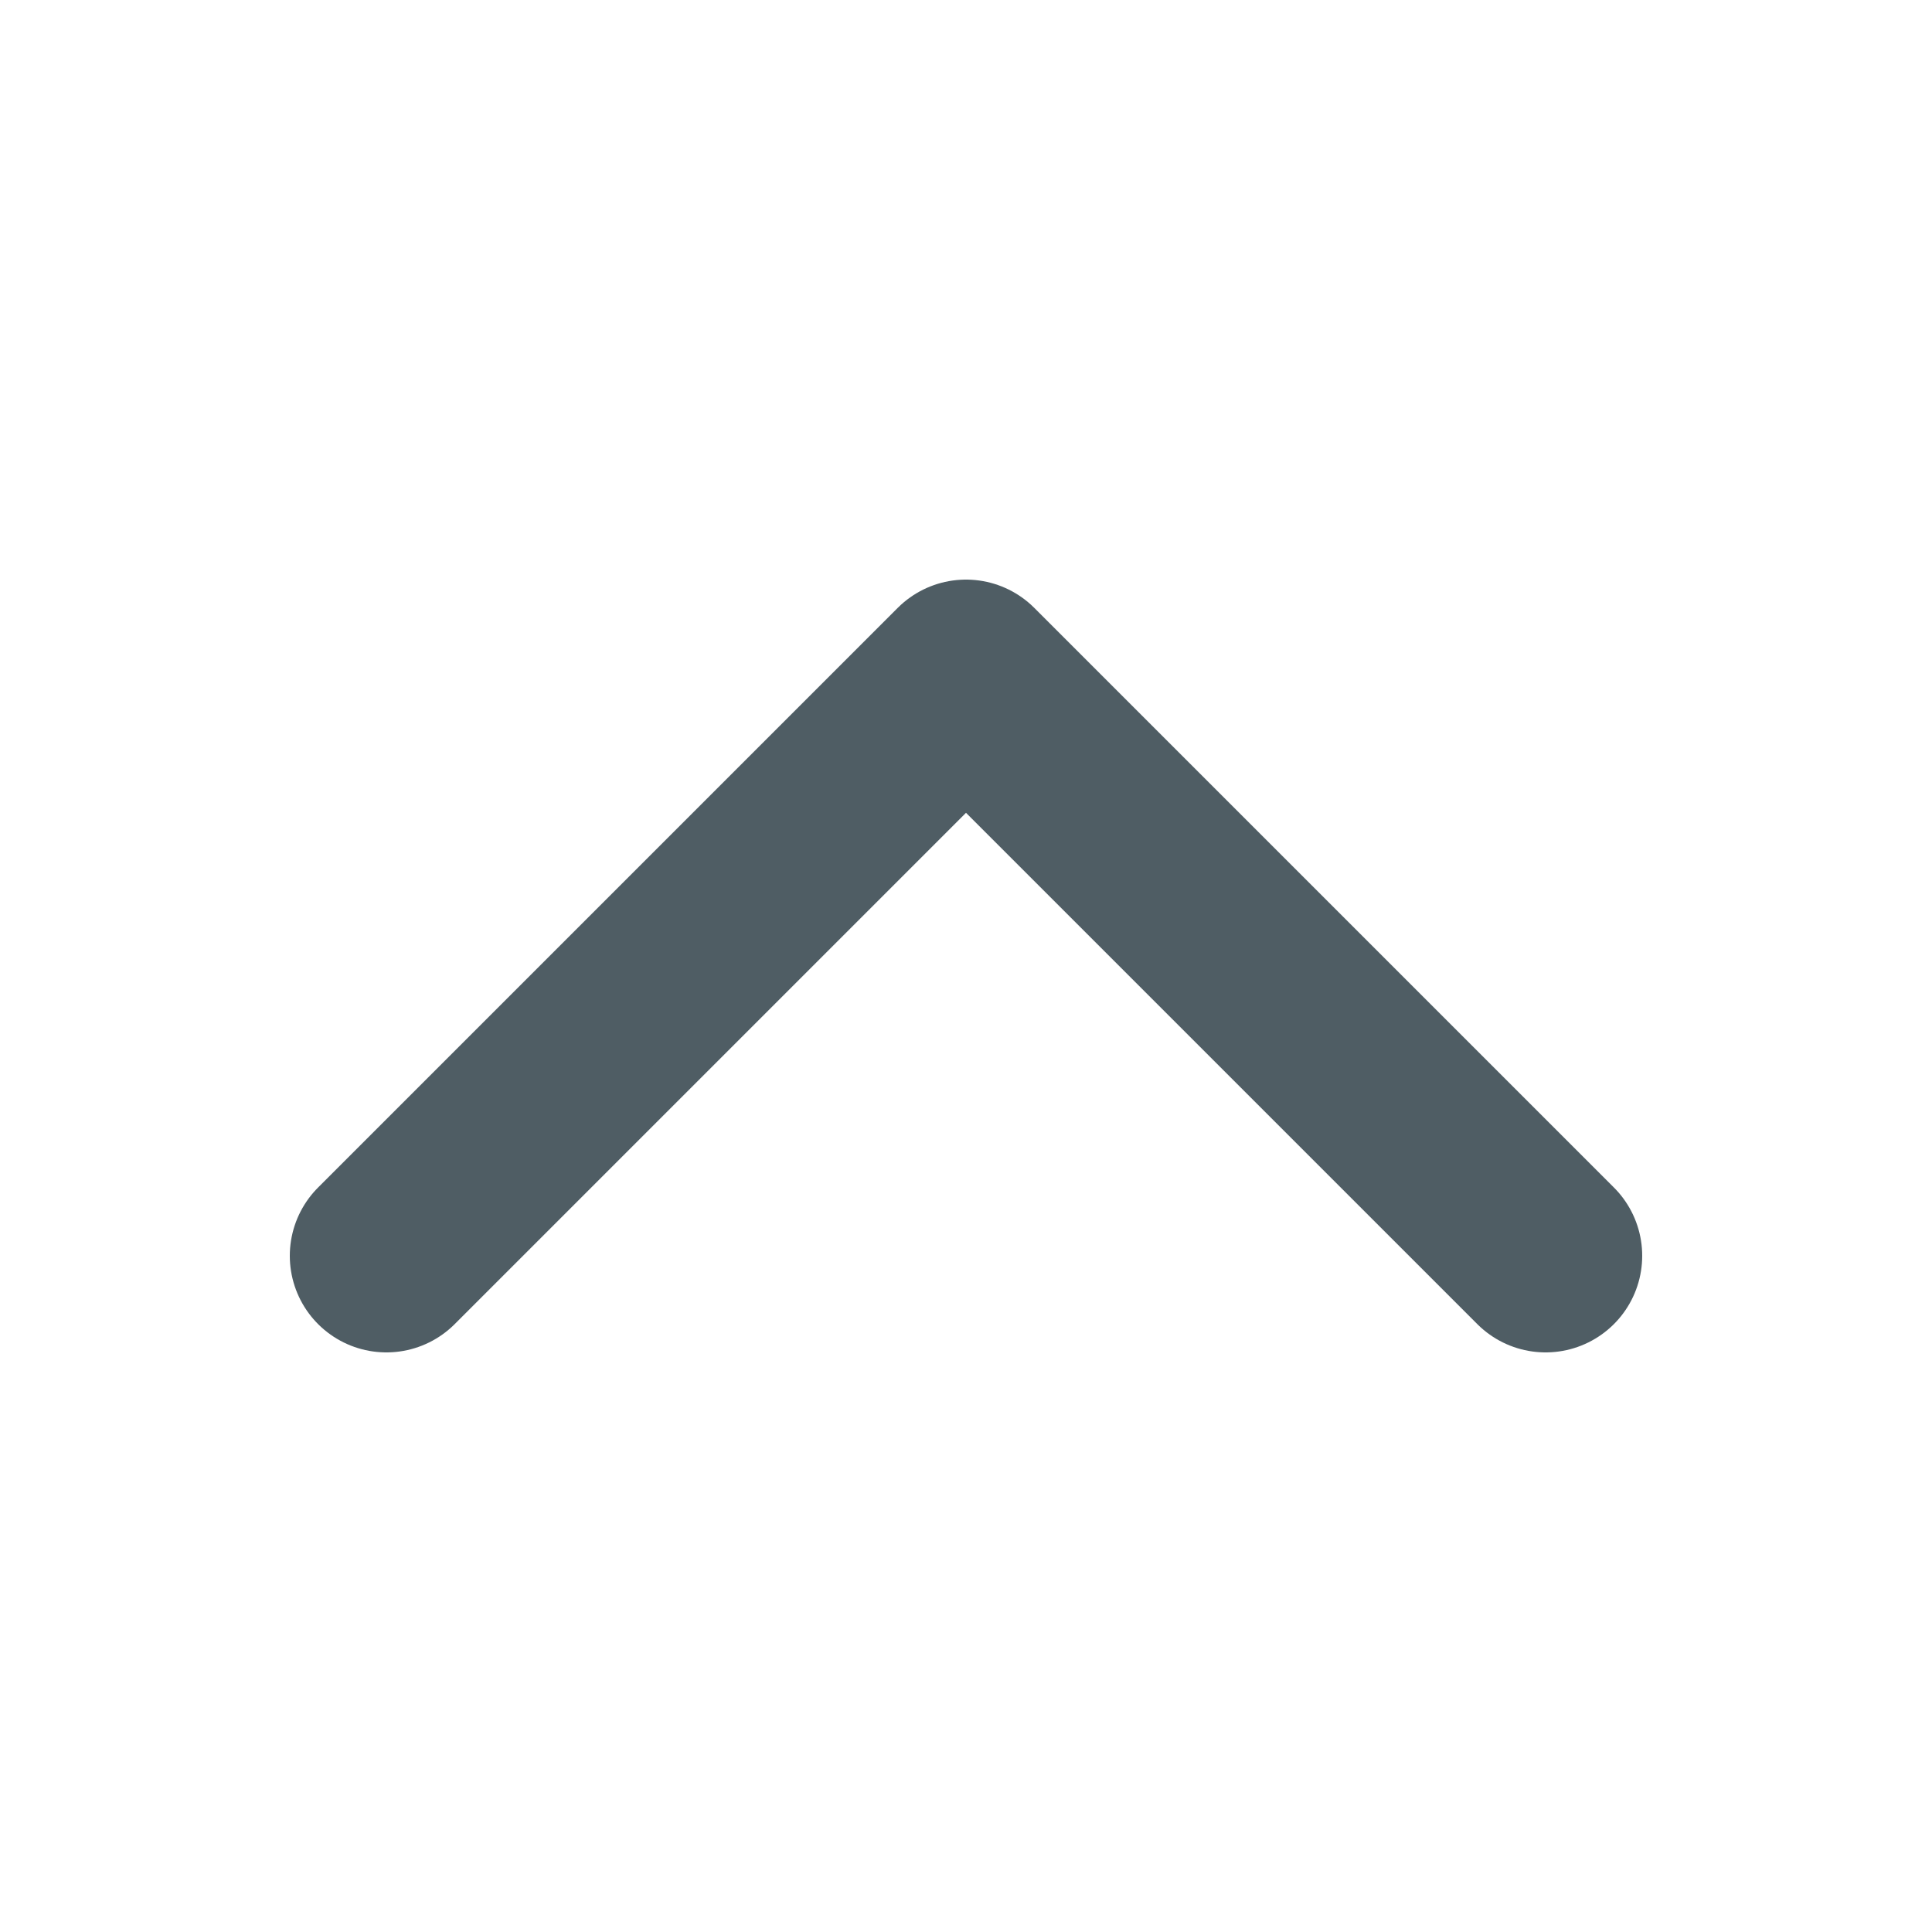
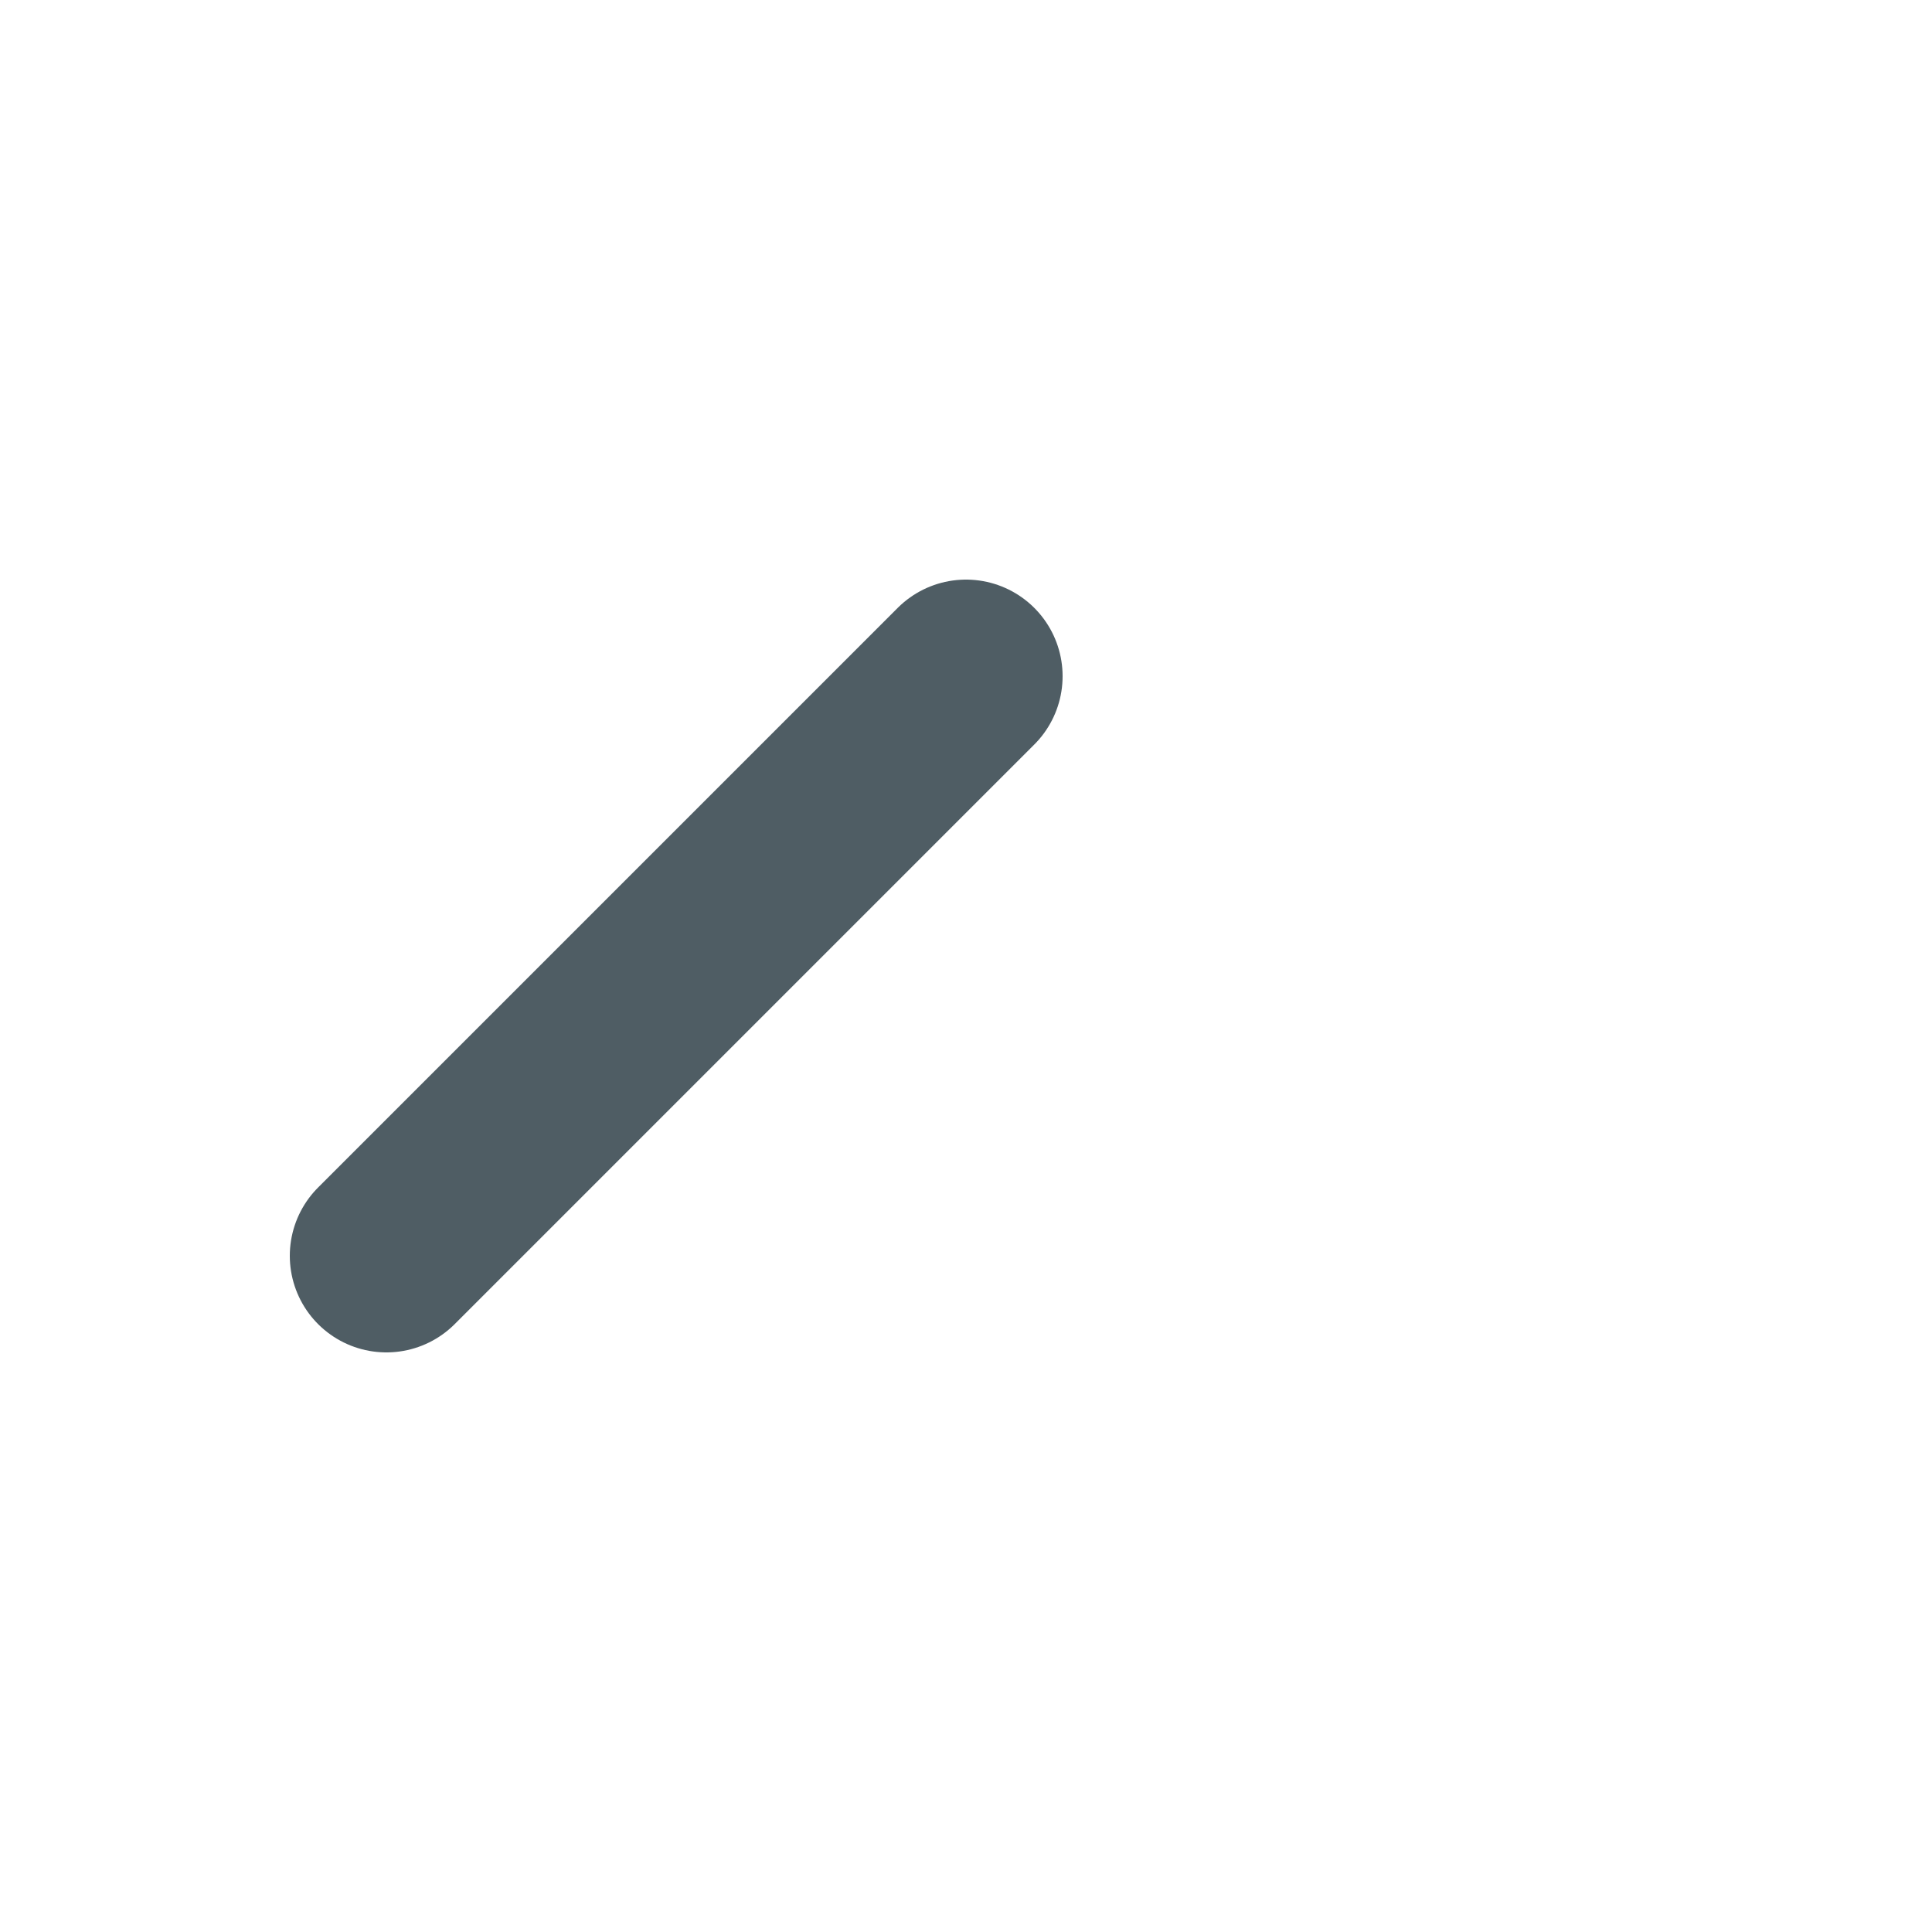
<svg xmlns="http://www.w3.org/2000/svg" width="20" height="20" viewBox="0 0 20 20" fill="none">
-   <path d="M4 13L10 7L16 13" stroke="#4F5D64" stroke-width="2" stroke-linecap="round" stroke-linejoin="round" />
+   <path d="M4 13L10 7" stroke="#4F5D64" stroke-width="2" stroke-linecap="round" stroke-linejoin="round" />
</svg>